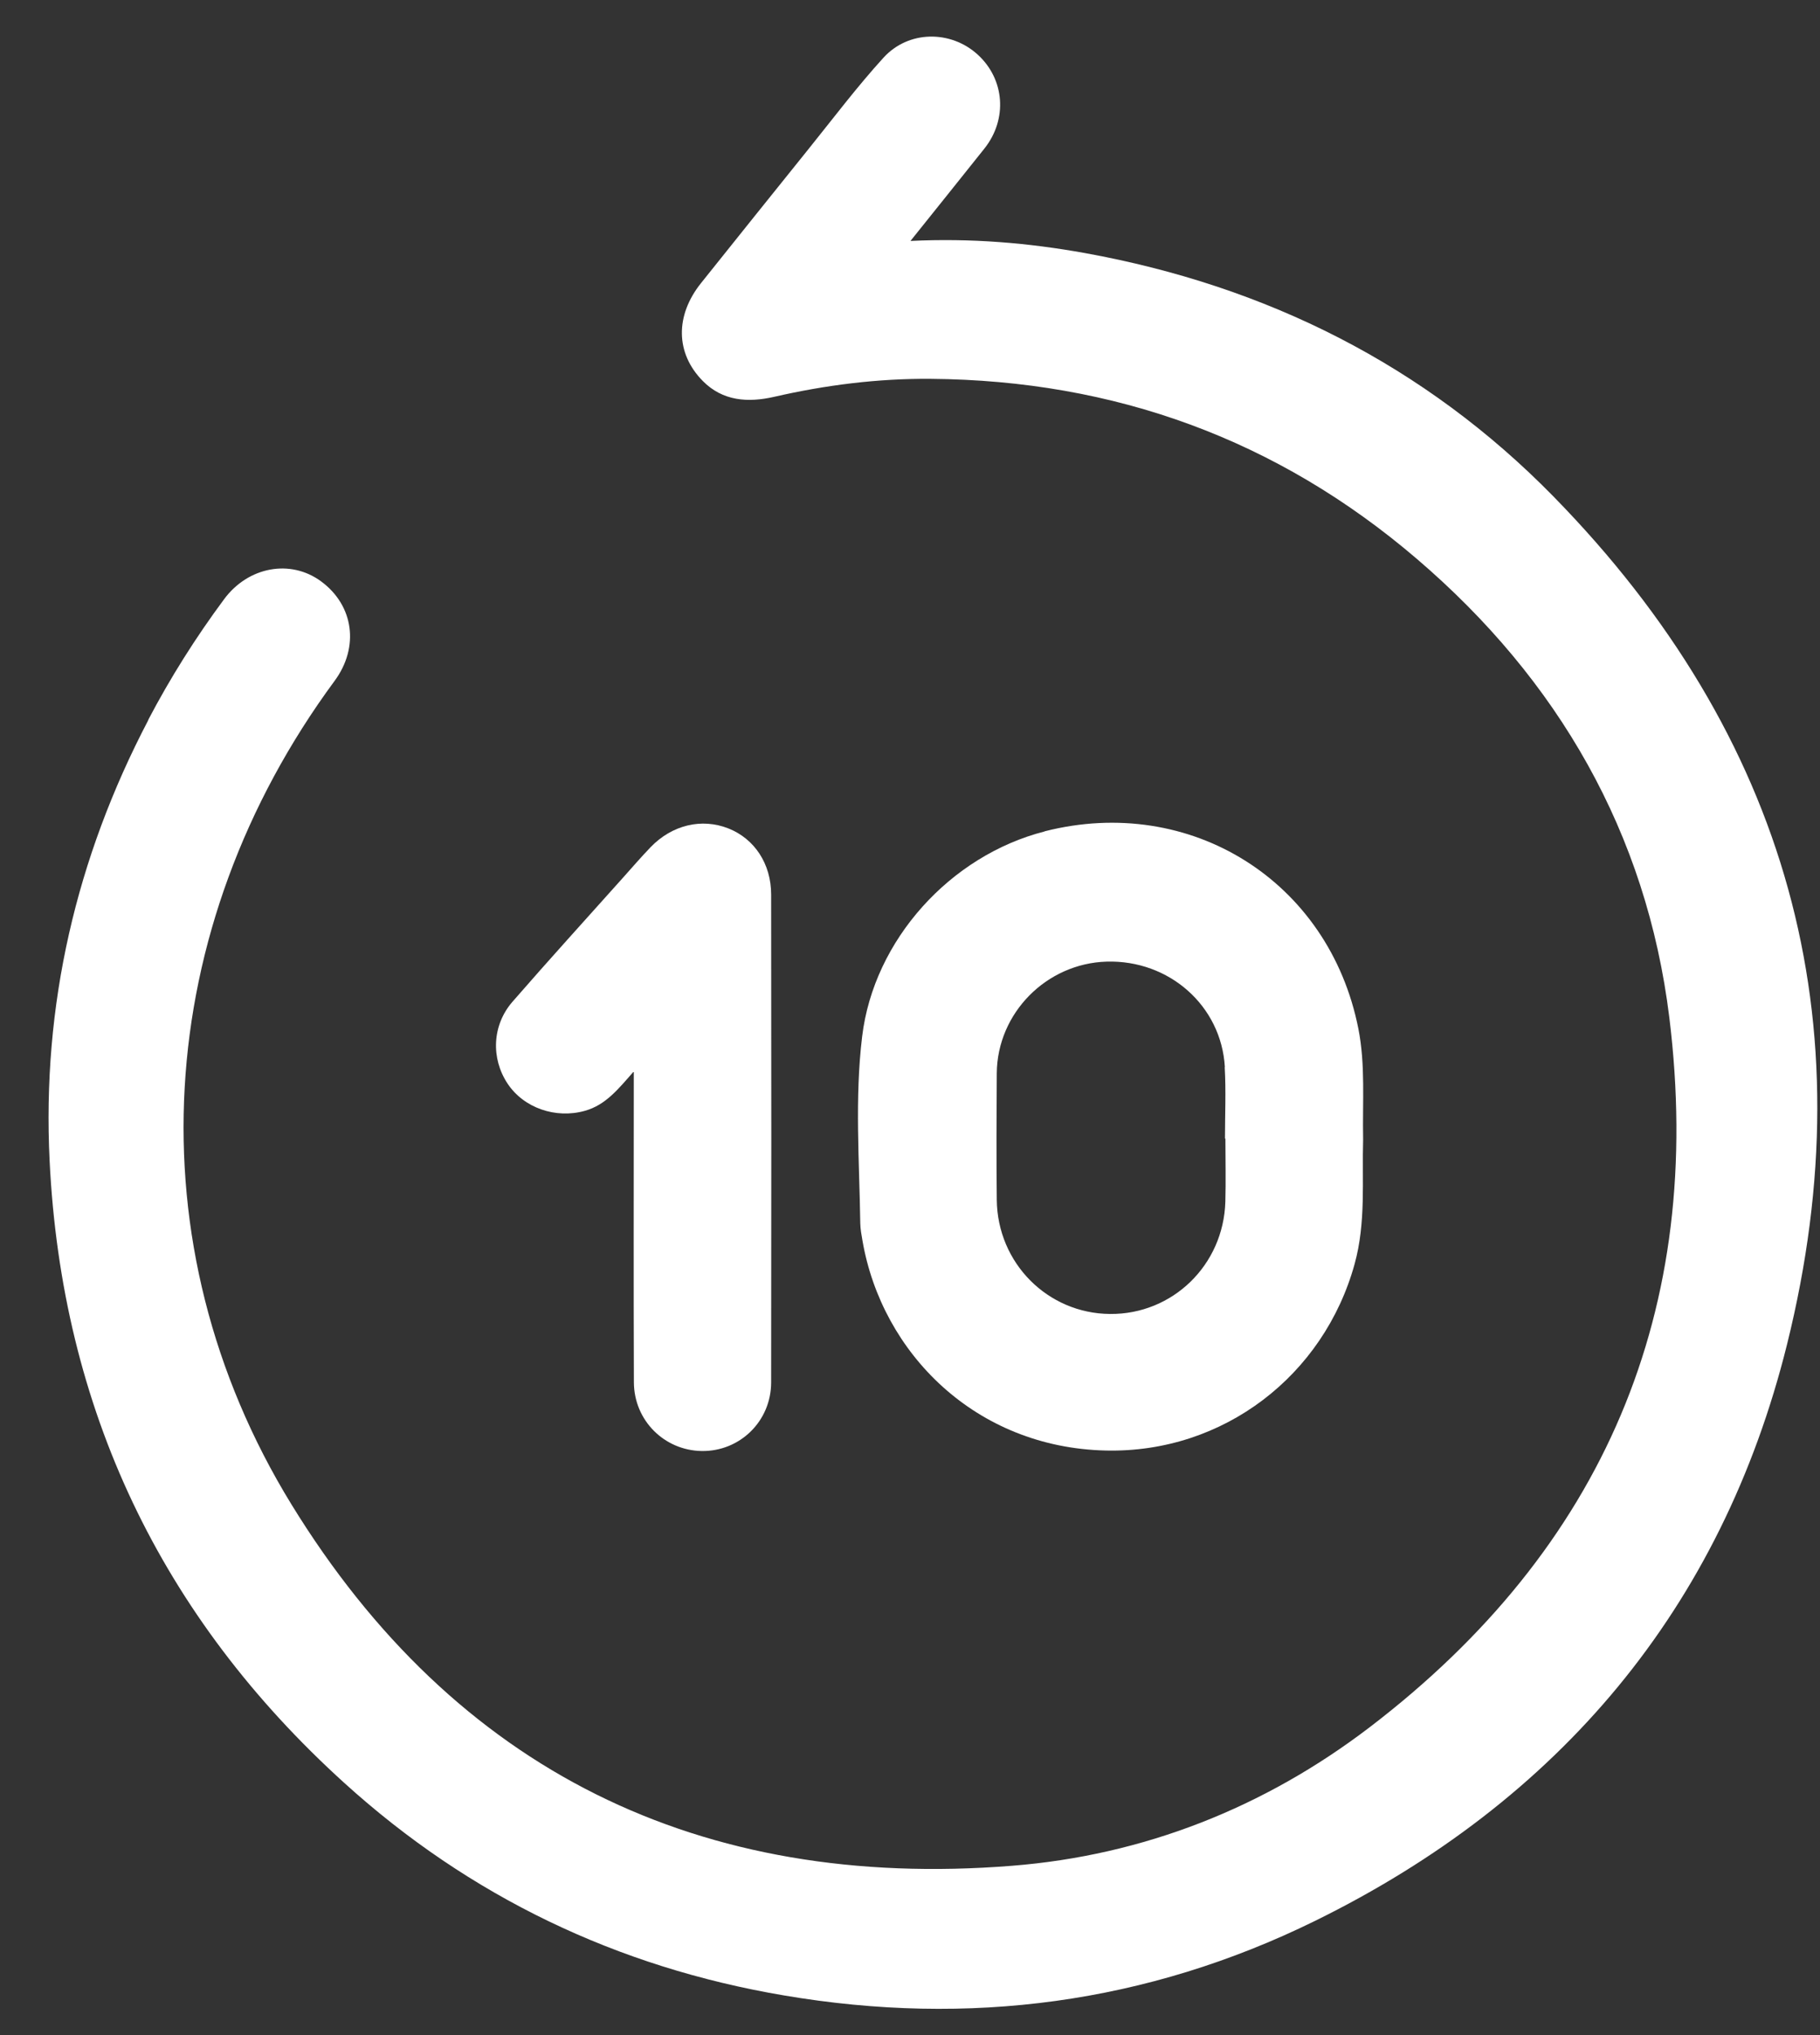
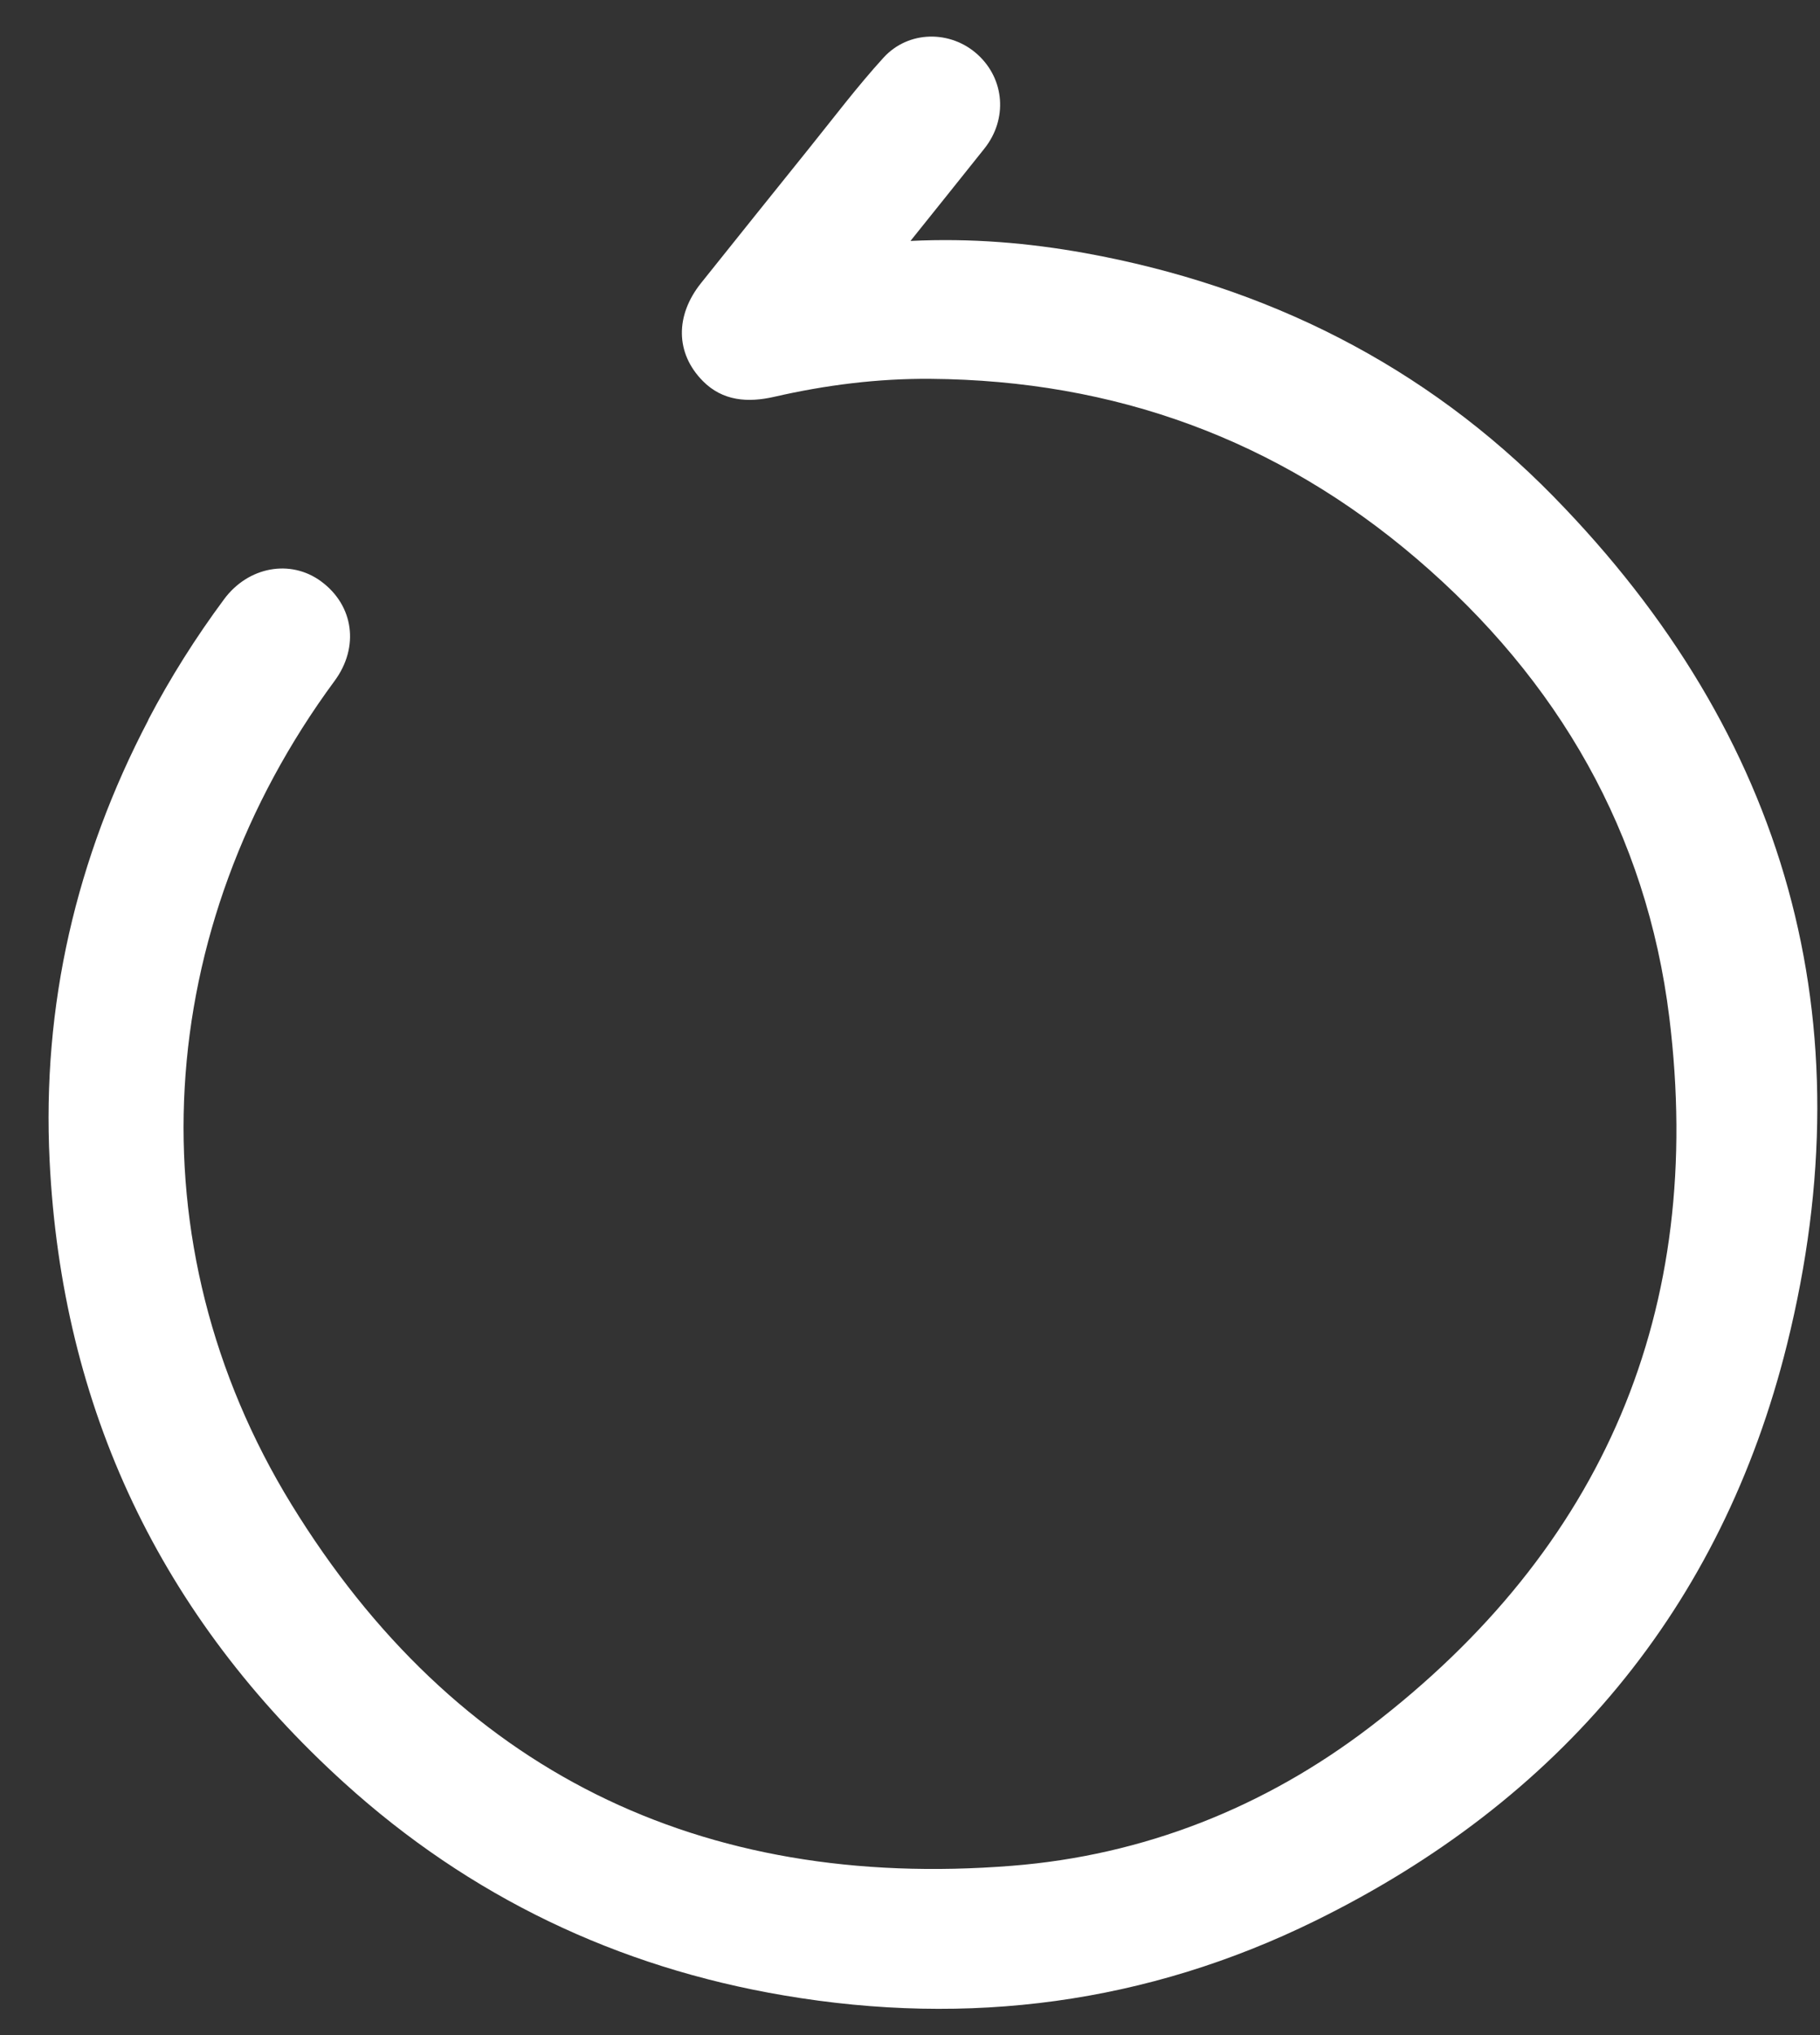
<svg xmlns="http://www.w3.org/2000/svg" width="34" height="38" viewBox="0 0 34 38" fill="none">
  <rect x="0" y="0" width="34" height="38" fill="#333333" stroke="none" />
  <path d="M2.769 13.442C3.183 12.653 3.657 11.902 4.187 11.188C4.639 10.578 5.429 10.436 5.999 10.856C6.61 11.306 6.715 12.083 6.252 12.712C2.849 17.325 2.454 23.217 5.442 28.087C8.5 33.068 13.08 35.301 18.902 34.839C21.359 34.645 23.616 33.755 25.583 32.255C29.966 28.91 31.858 24.455 31.185 18.999C30.761 15.558 29.111 12.696 26.47 10.437C23.86 8.204 20.82 7.101 17.387 7.074C16.399 7.066 15.425 7.189 14.461 7.41C13.97 7.522 13.5 7.489 13.13 7.115C12.614 6.593 12.613 5.889 13.097 5.285C13.766 4.45 14.433 3.615 15.104 2.783C15.565 2.211 16.01 1.62 16.504 1.078C16.973 0.563 17.759 0.562 18.261 1.016C18.77 1.477 18.827 2.225 18.39 2.774C17.943 3.336 17.493 3.894 17.009 4.499C18.139 4.444 19.212 4.535 20.272 4.726C23.657 5.34 26.618 6.816 29.026 9.276C33.388 13.732 34.884 19.06 33.385 25.1C32.16 30.031 29.131 33.625 24.566 35.868C21.423 37.412 18.097 37.845 14.648 37.26C11.529 36.733 8.773 35.414 6.43 33.29C3.001 30.182 1.154 26.299 0.927 21.677C0.783 18.774 1.42 16.024 2.771 13.445L2.769 13.442Z" fill="white" />
-   <path d="M11.842 25.812C11.845 26.525 12.412 27.084 13.11 27.094C13.82 27.104 14.404 26.54 14.406 25.815C14.41 22.777 14.41 19.741 14.406 16.704C14.406 16.129 14.095 15.662 13.608 15.469C13.109 15.272 12.556 15.402 12.154 15.819C11.976 16.004 11.809 16.198 11.638 16.389C10.948 17.161 10.251 17.926 9.573 18.706C9.192 19.145 9.17 19.762 9.481 20.232C9.784 20.69 10.382 20.894 10.925 20.742C11.315 20.633 11.548 20.338 11.84 20.006V20.268C11.84 22.115 11.835 23.963 11.842 25.811V25.812Z" fill="white" />
-   <path d="M19.515 15.525C17.755 15.975 16.323 17.549 16.106 19.354C15.966 20.51 16.054 21.677 16.071 22.84C16.073 22.951 16.094 23.062 16.113 23.171C16.477 25.268 18.226 27.032 20.661 27.085C22.856 27.134 24.731 25.684 25.306 23.602C25.52 22.827 25.442 22.04 25.465 21.278C25.451 20.572 25.51 19.885 25.376 19.208C24.831 16.453 22.241 14.828 19.514 15.523L19.515 15.525ZM22.879 19.926C22.905 20.369 22.884 20.816 22.884 21.26C22.886 21.26 22.889 21.26 22.892 21.26C22.892 21.654 22.902 22.048 22.891 22.441C22.856 23.622 21.905 24.545 20.737 24.535C19.572 24.526 18.633 23.586 18.621 22.402C18.613 21.614 18.616 20.828 18.621 20.04C18.63 18.917 19.549 17.989 20.673 17.956C21.841 17.921 22.816 18.781 22.882 19.925L22.879 19.926Z" fill="white" />
</svg>